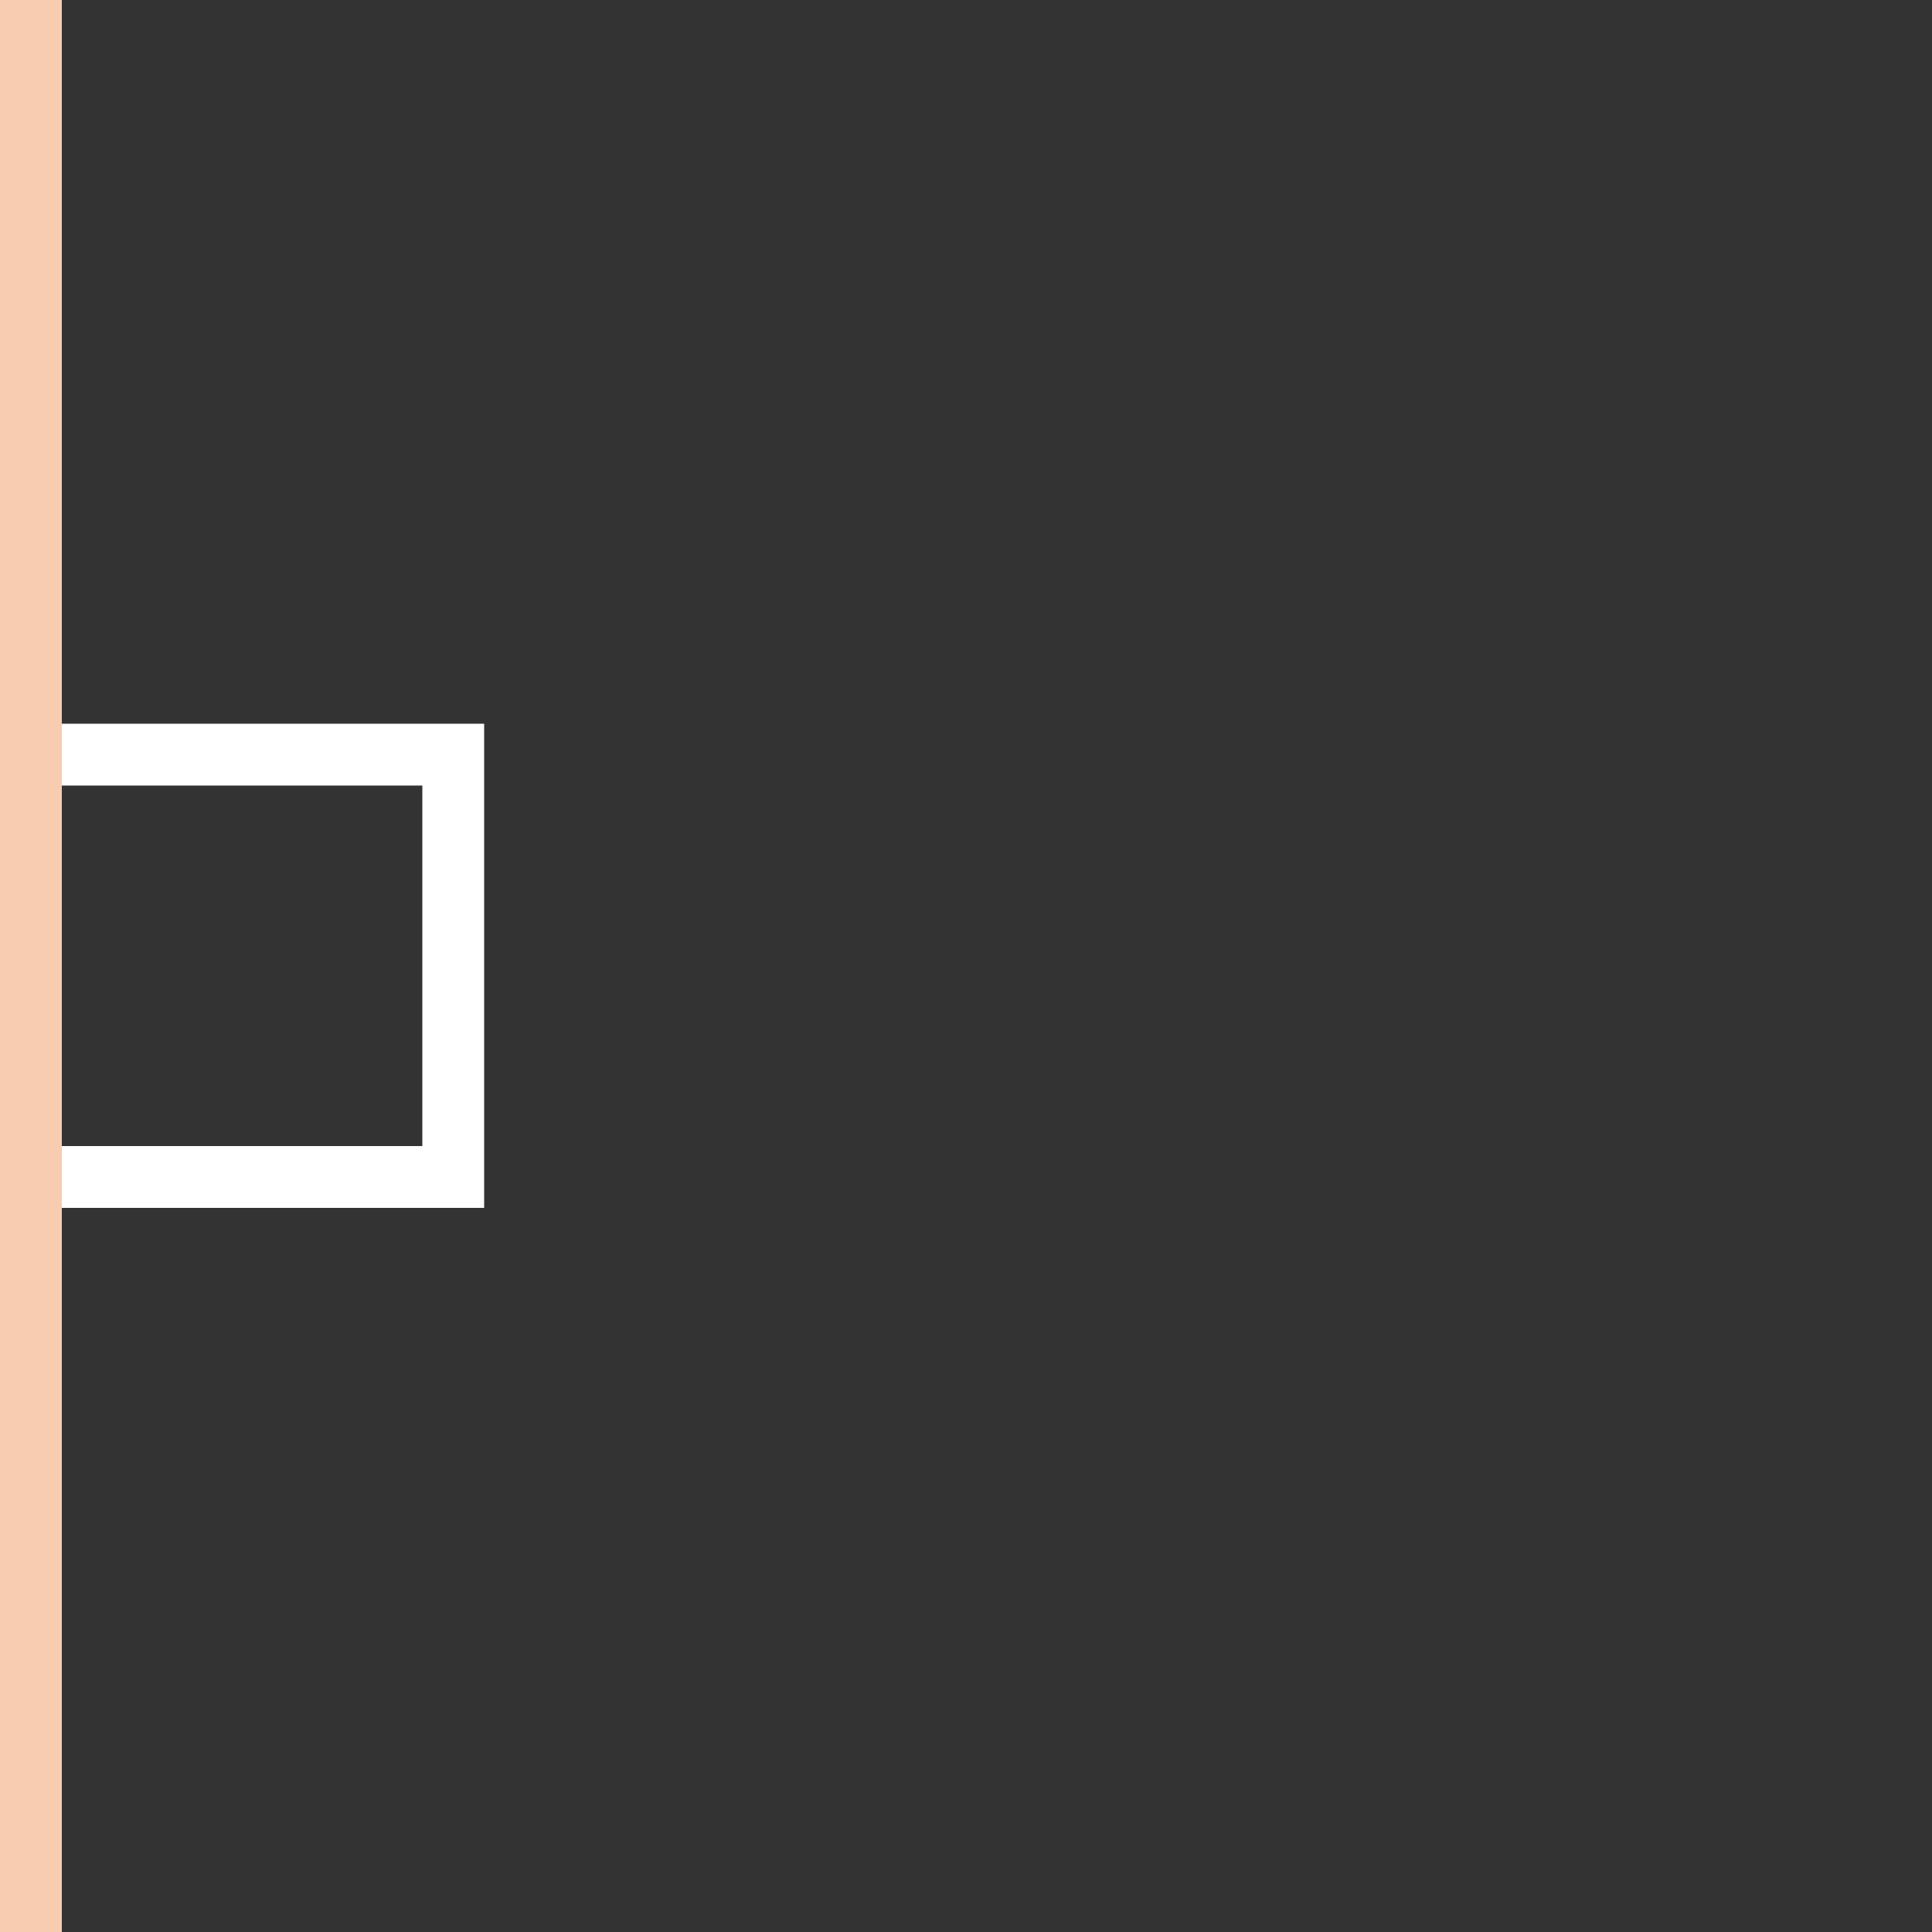
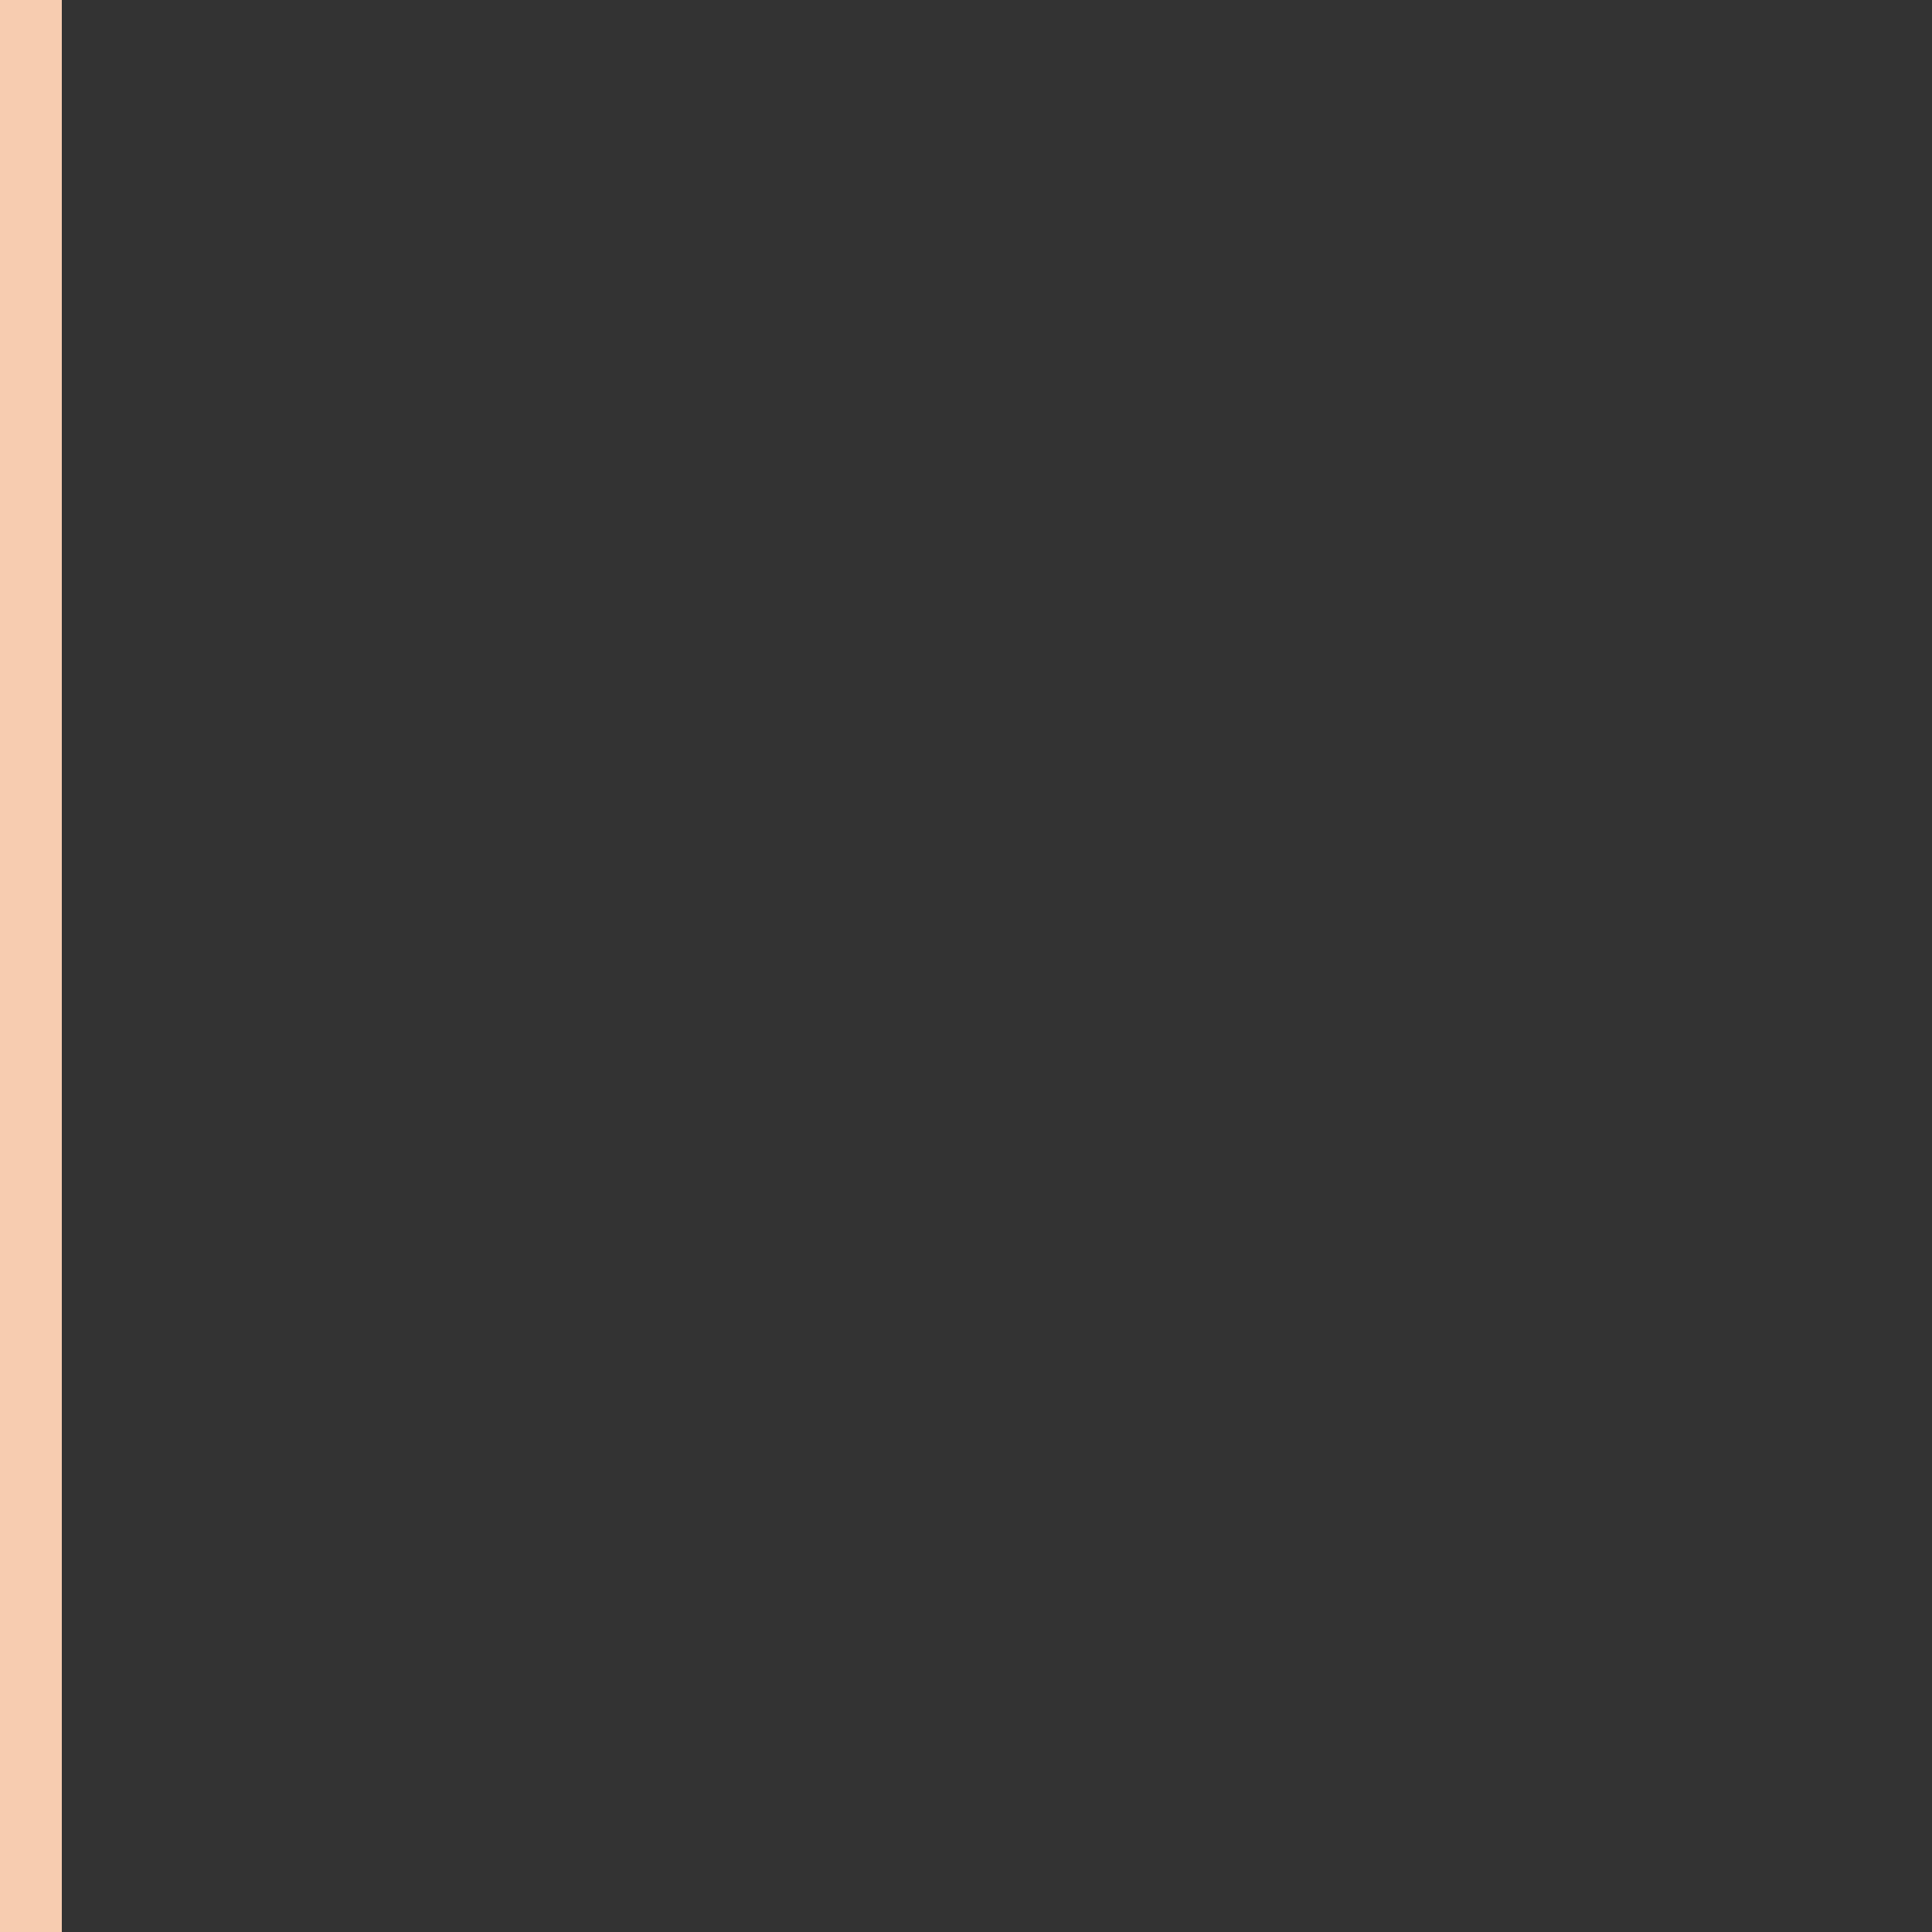
<svg xmlns="http://www.w3.org/2000/svg" version="1.1" id="Layer_1" x="0px" y="0px" viewBox="0 0 500 500" style="enable-background:new 0 0 500 500;" xml:space="preserve">
  <rect x="0" y="0" width="500" height="500" fill="#333333" stroke="none" />
  <style type="text/css">
	.st0{fill:#FFFFFF;}
	.st1{fill:#F7CCB0;}
</style>
  <g>
-     <path class="st0" d="M109.3,203.3v93.3H16v-93.3H109.3 M125.3,187.3H0v125.3h125.3V187.3L125.3,187.3z" />
-   </g>
+     </g>
  <g>
    <rect class="st1" width="16" height="500" />
  </g>
</svg>